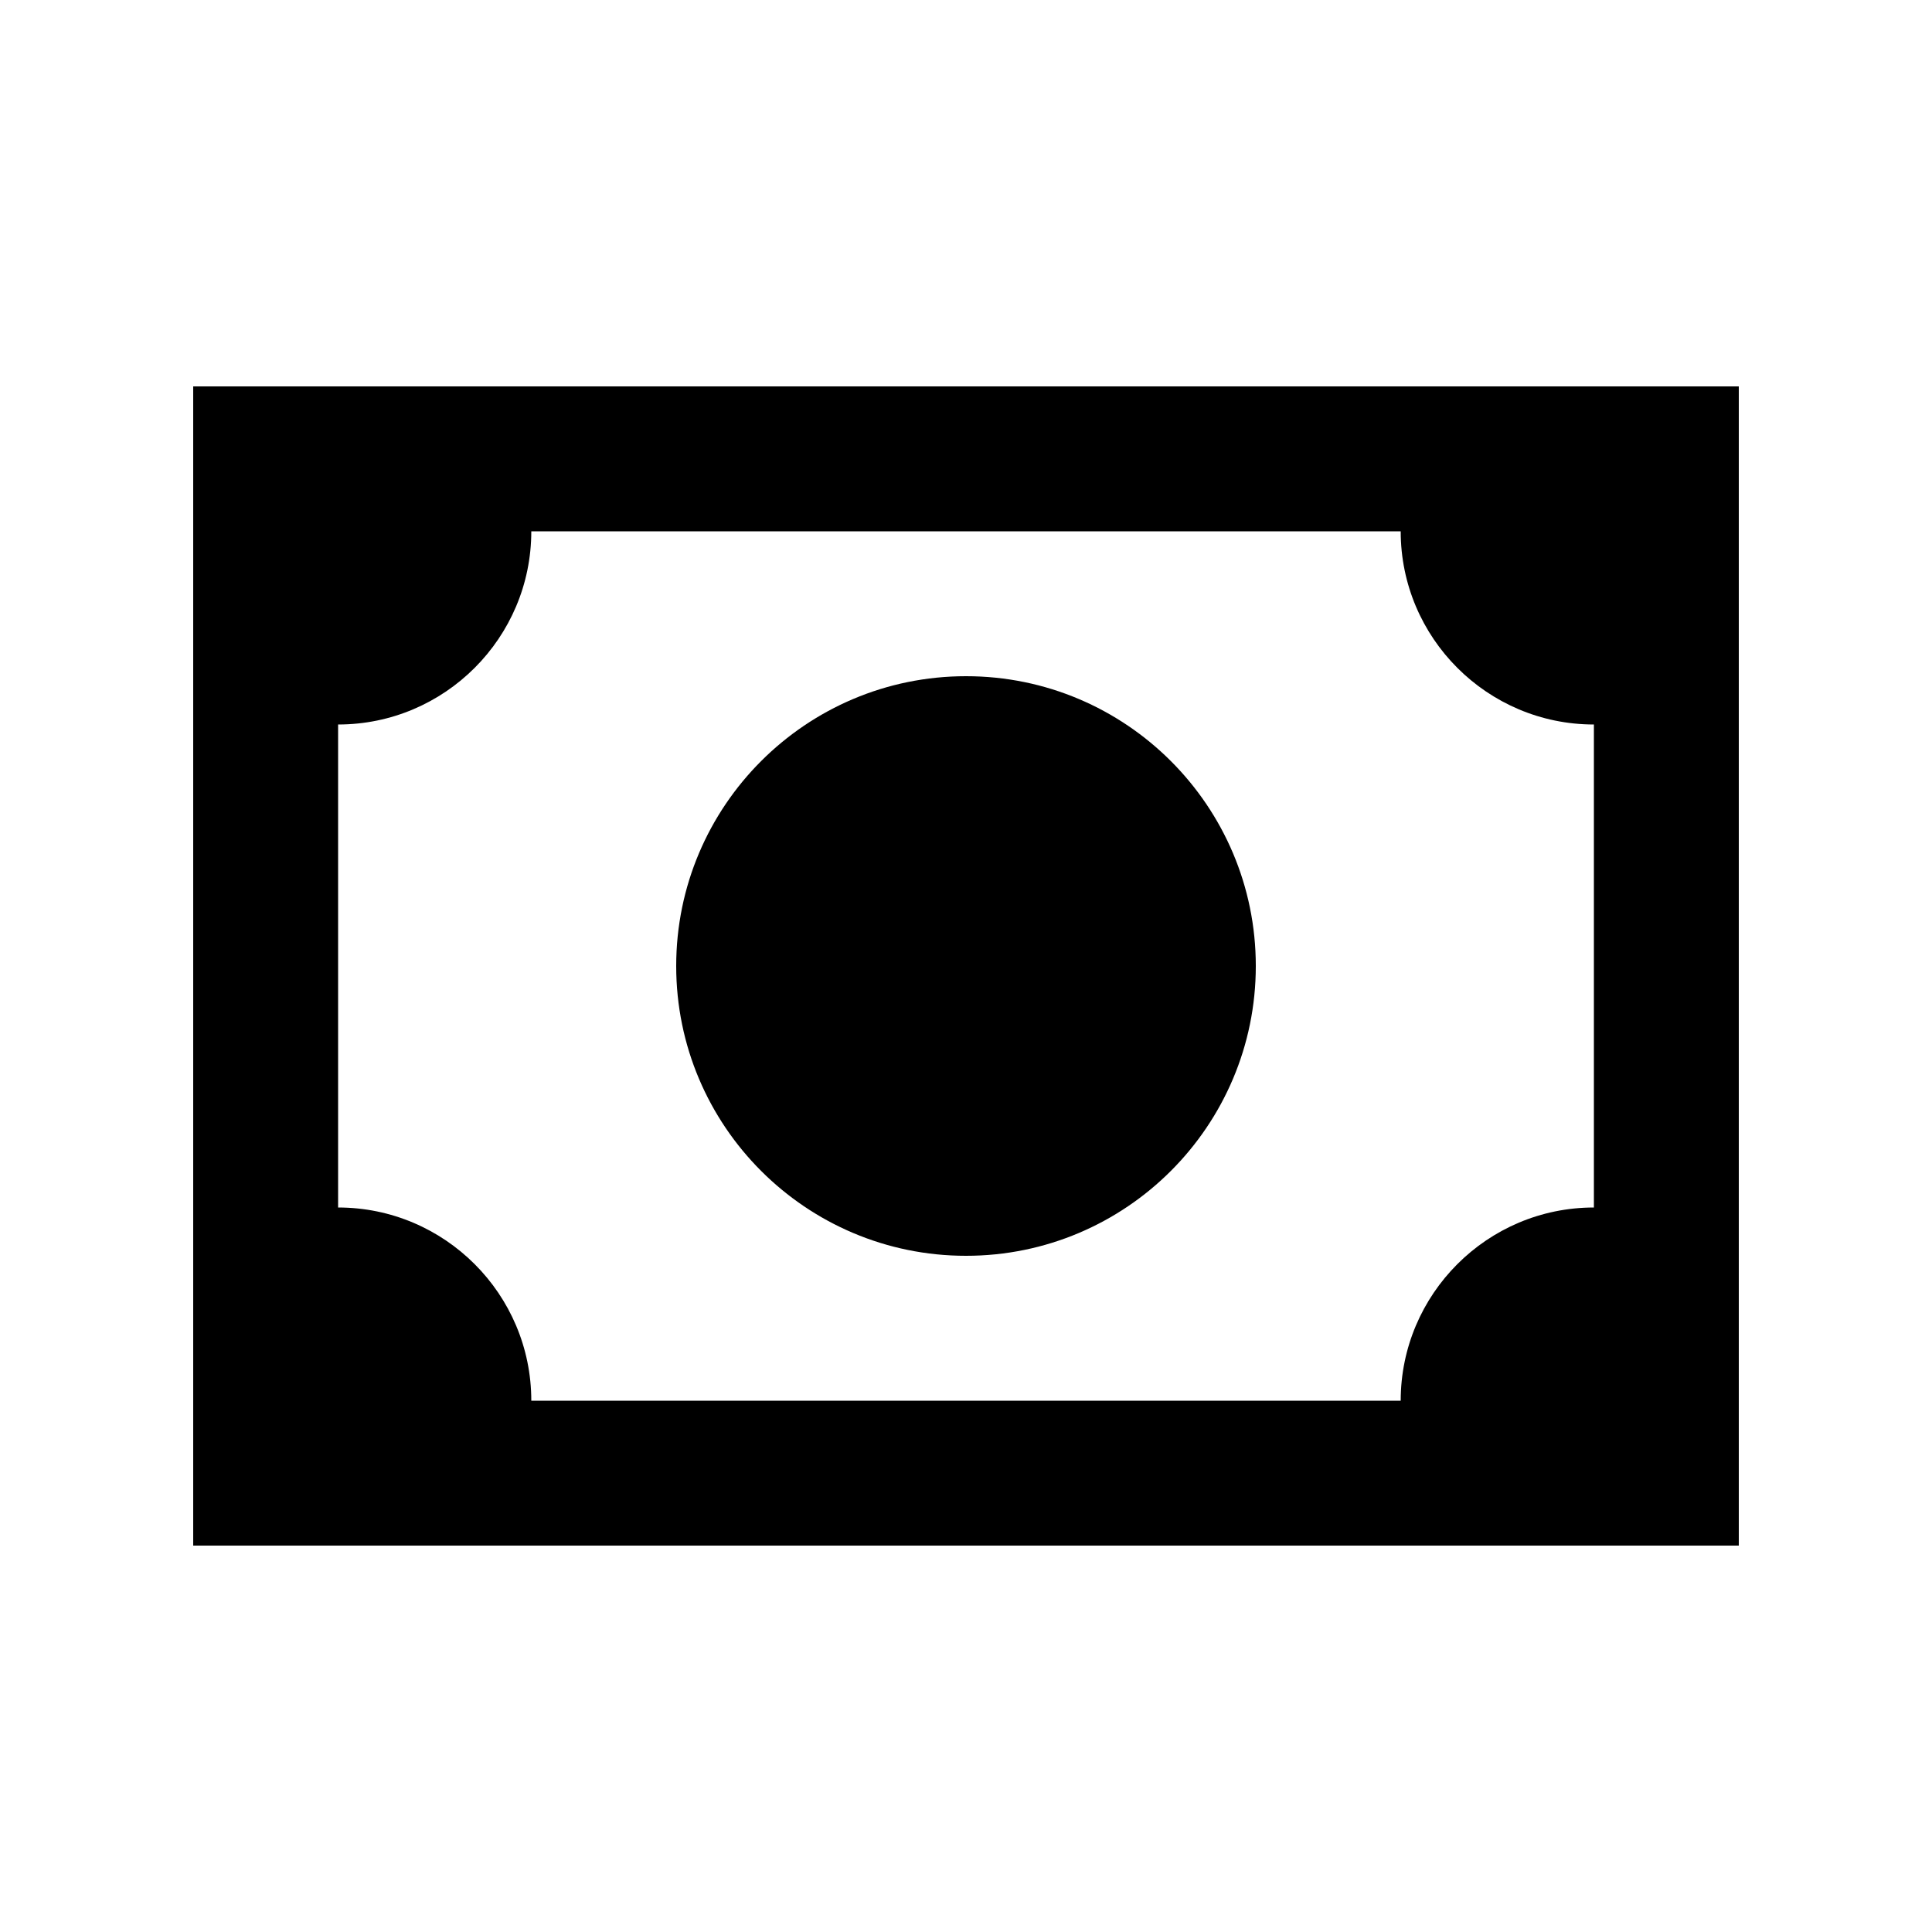
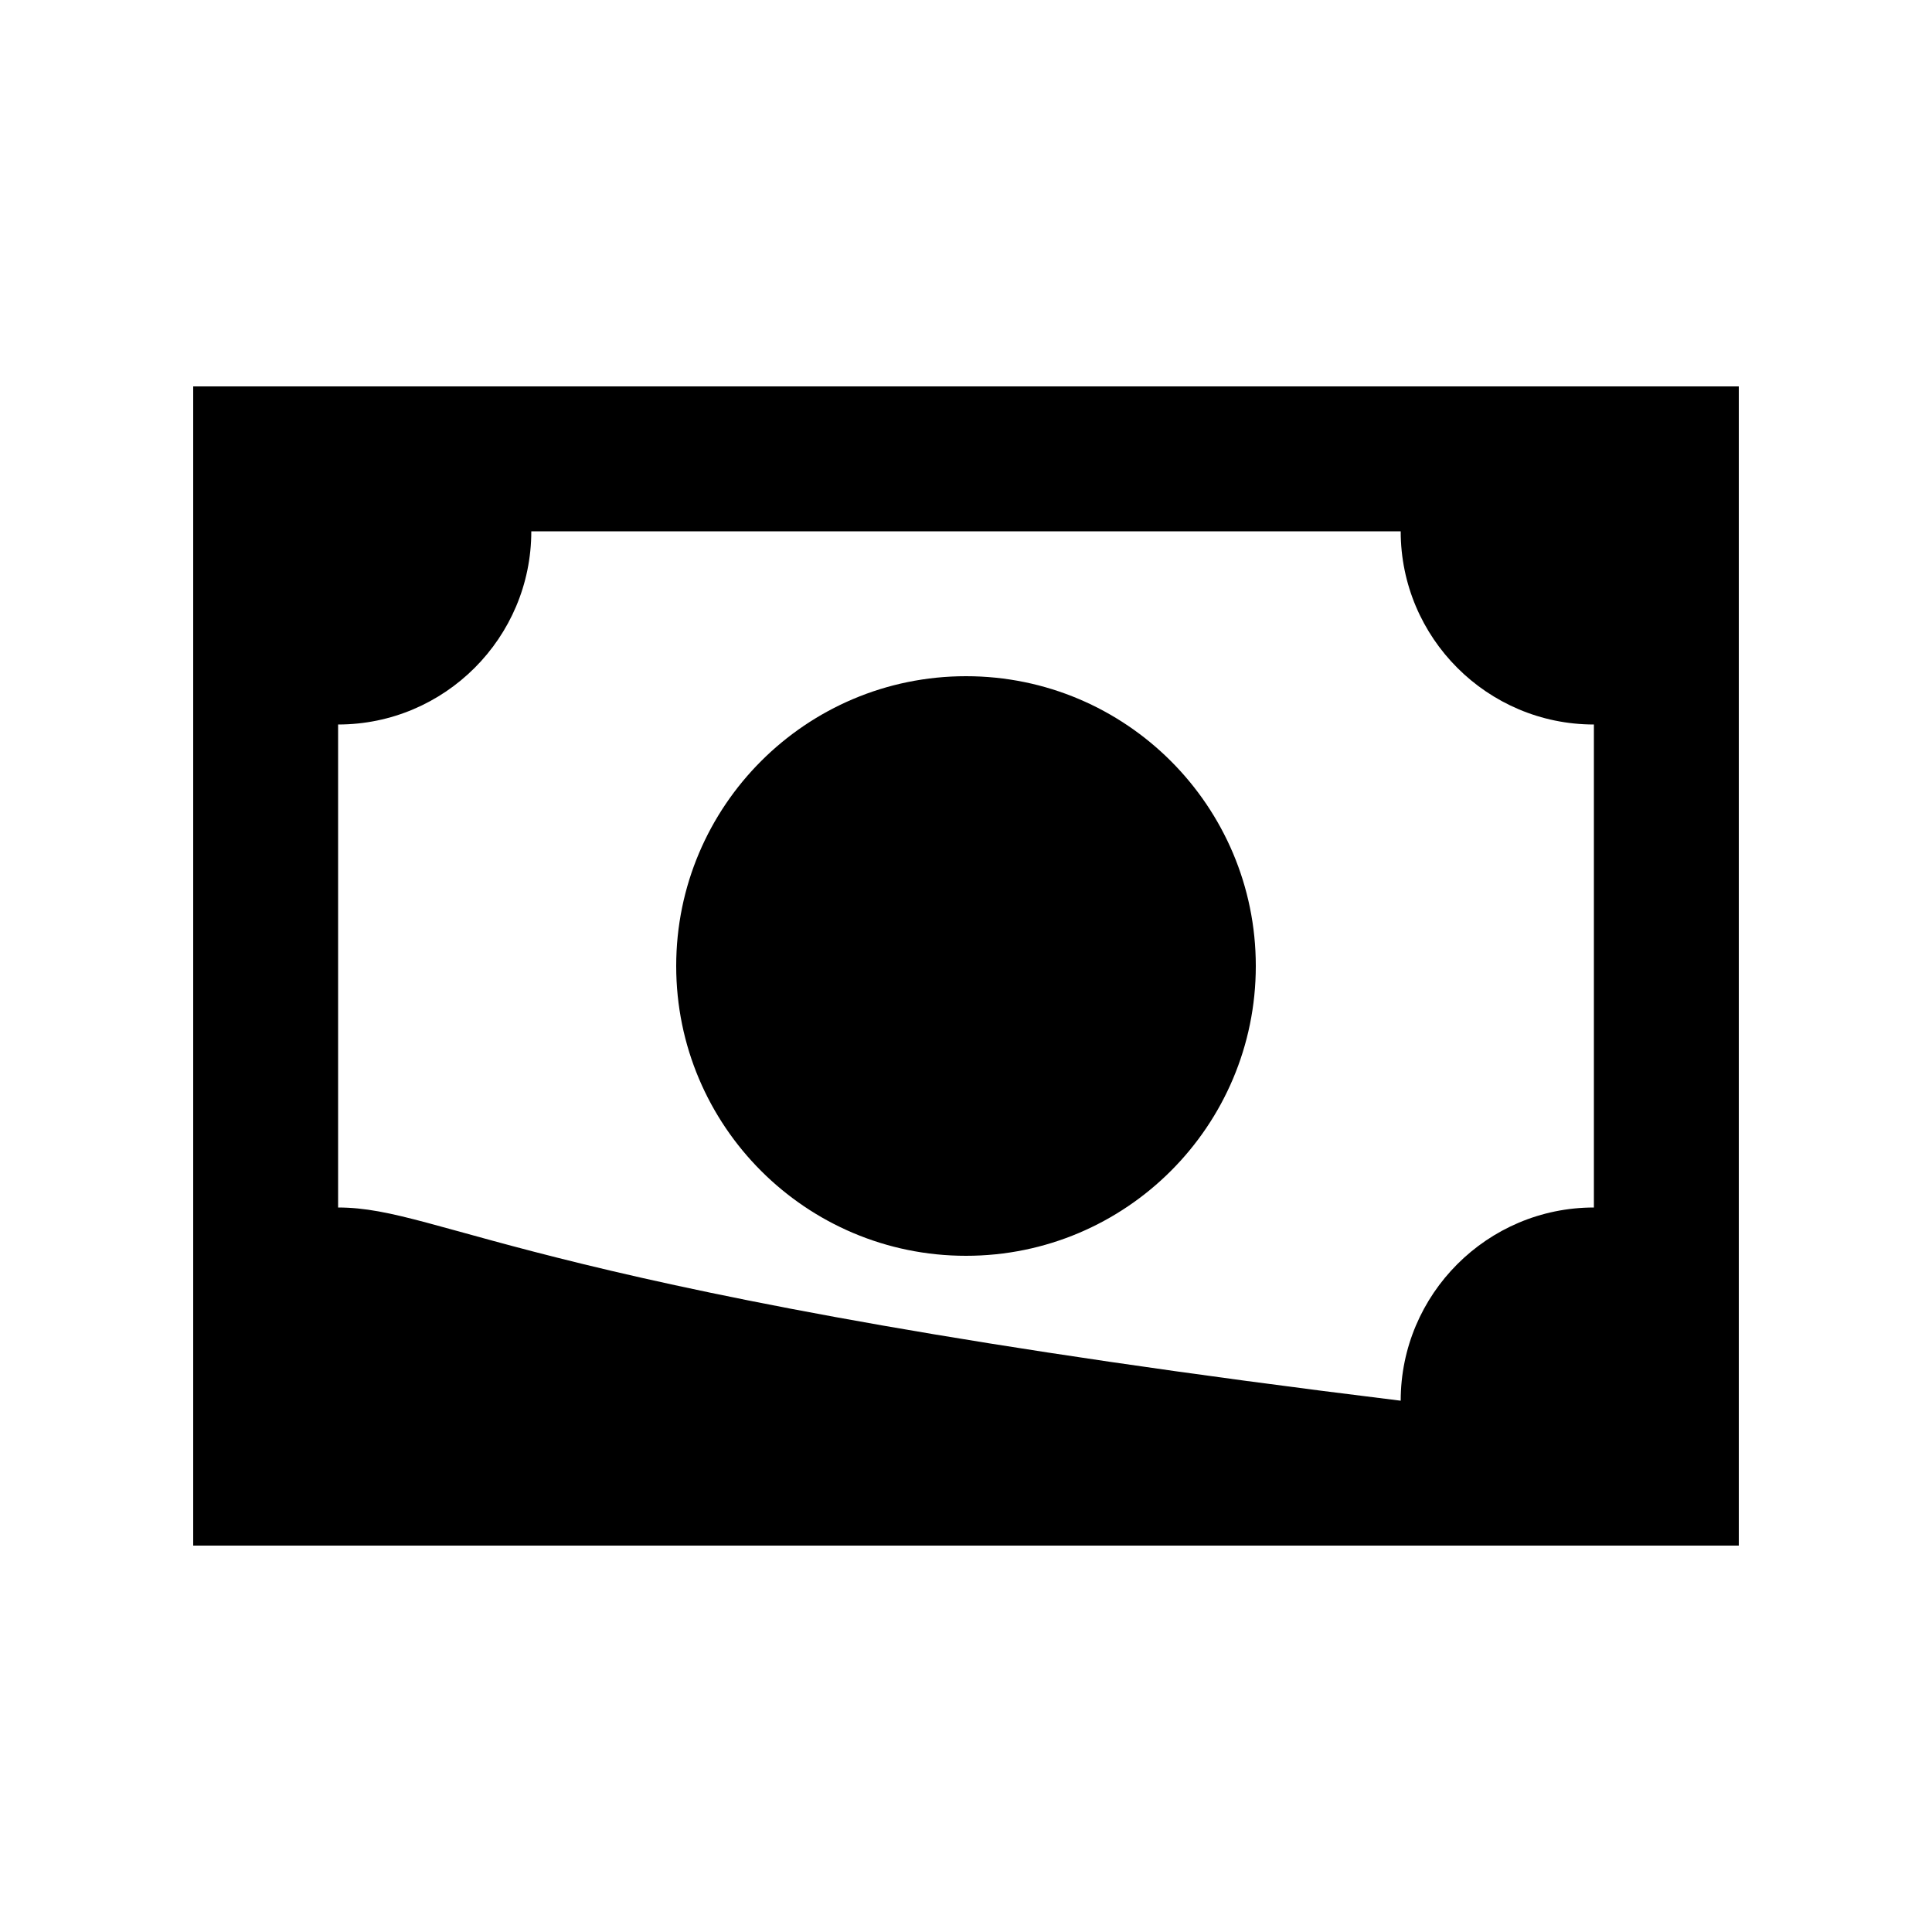
<svg xmlns="http://www.w3.org/2000/svg" viewBox="0 0 640 640">
-   <path fill="currentColor" d="M464 176C464 211.3 492.7 240 528 240L528 400C492.7 400 464 428.7 464 464L176 464C176 428.7 147.3 400 112 400L112 240C147.3 240 176 211.3 176 176L464 176zM112 128L64 128L64 512L576 512L576 128L112 128zM416 320C416 267 373 224 320 224C267 224 224 267 224 320C224 373 267 416 320 416C373 416 416 373 416 320z" />
+   <path fill="currentColor" d="M464 176C464 211.3 492.7 240 528 240L528 400C492.7 400 464 428.7 464 464C176 428.7 147.3 400 112 400L112 240C147.3 240 176 211.3 176 176L464 176zM112 128L64 128L64 512L576 512L576 128L112 128zM416 320C416 267 373 224 320 224C267 224 224 267 224 320C224 373 267 416 320 416C373 416 416 373 416 320z" />
</svg>